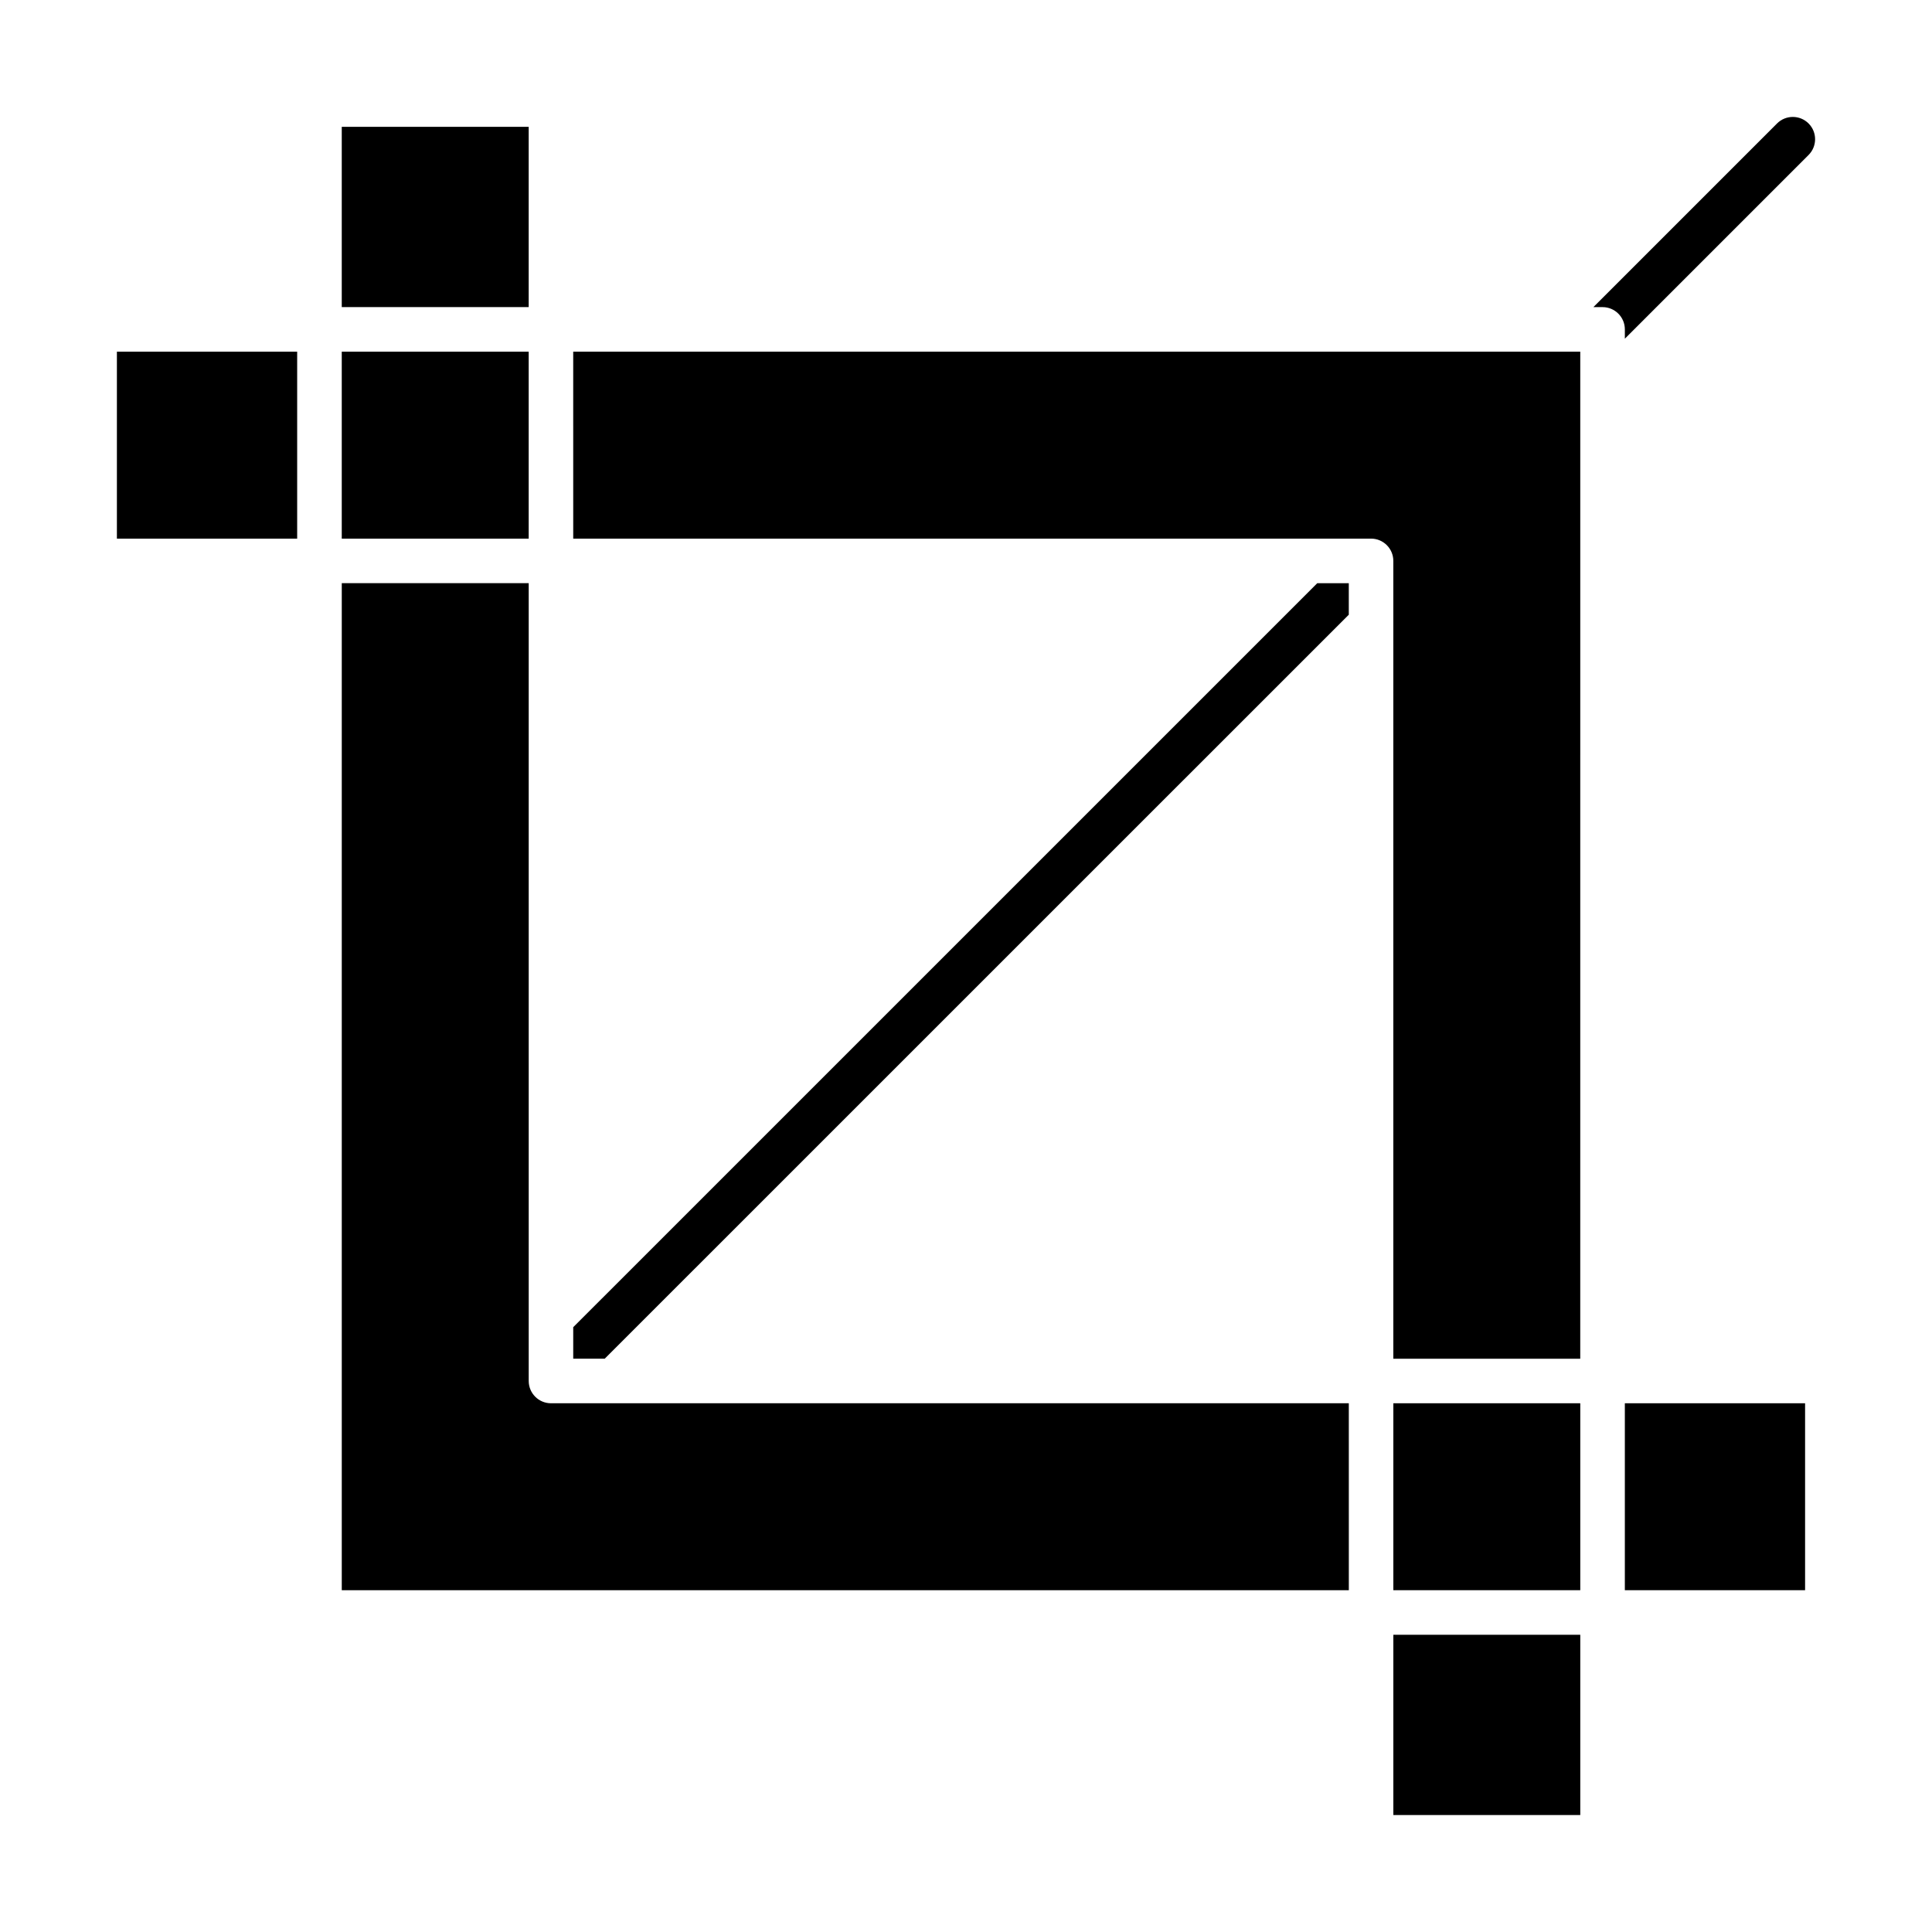
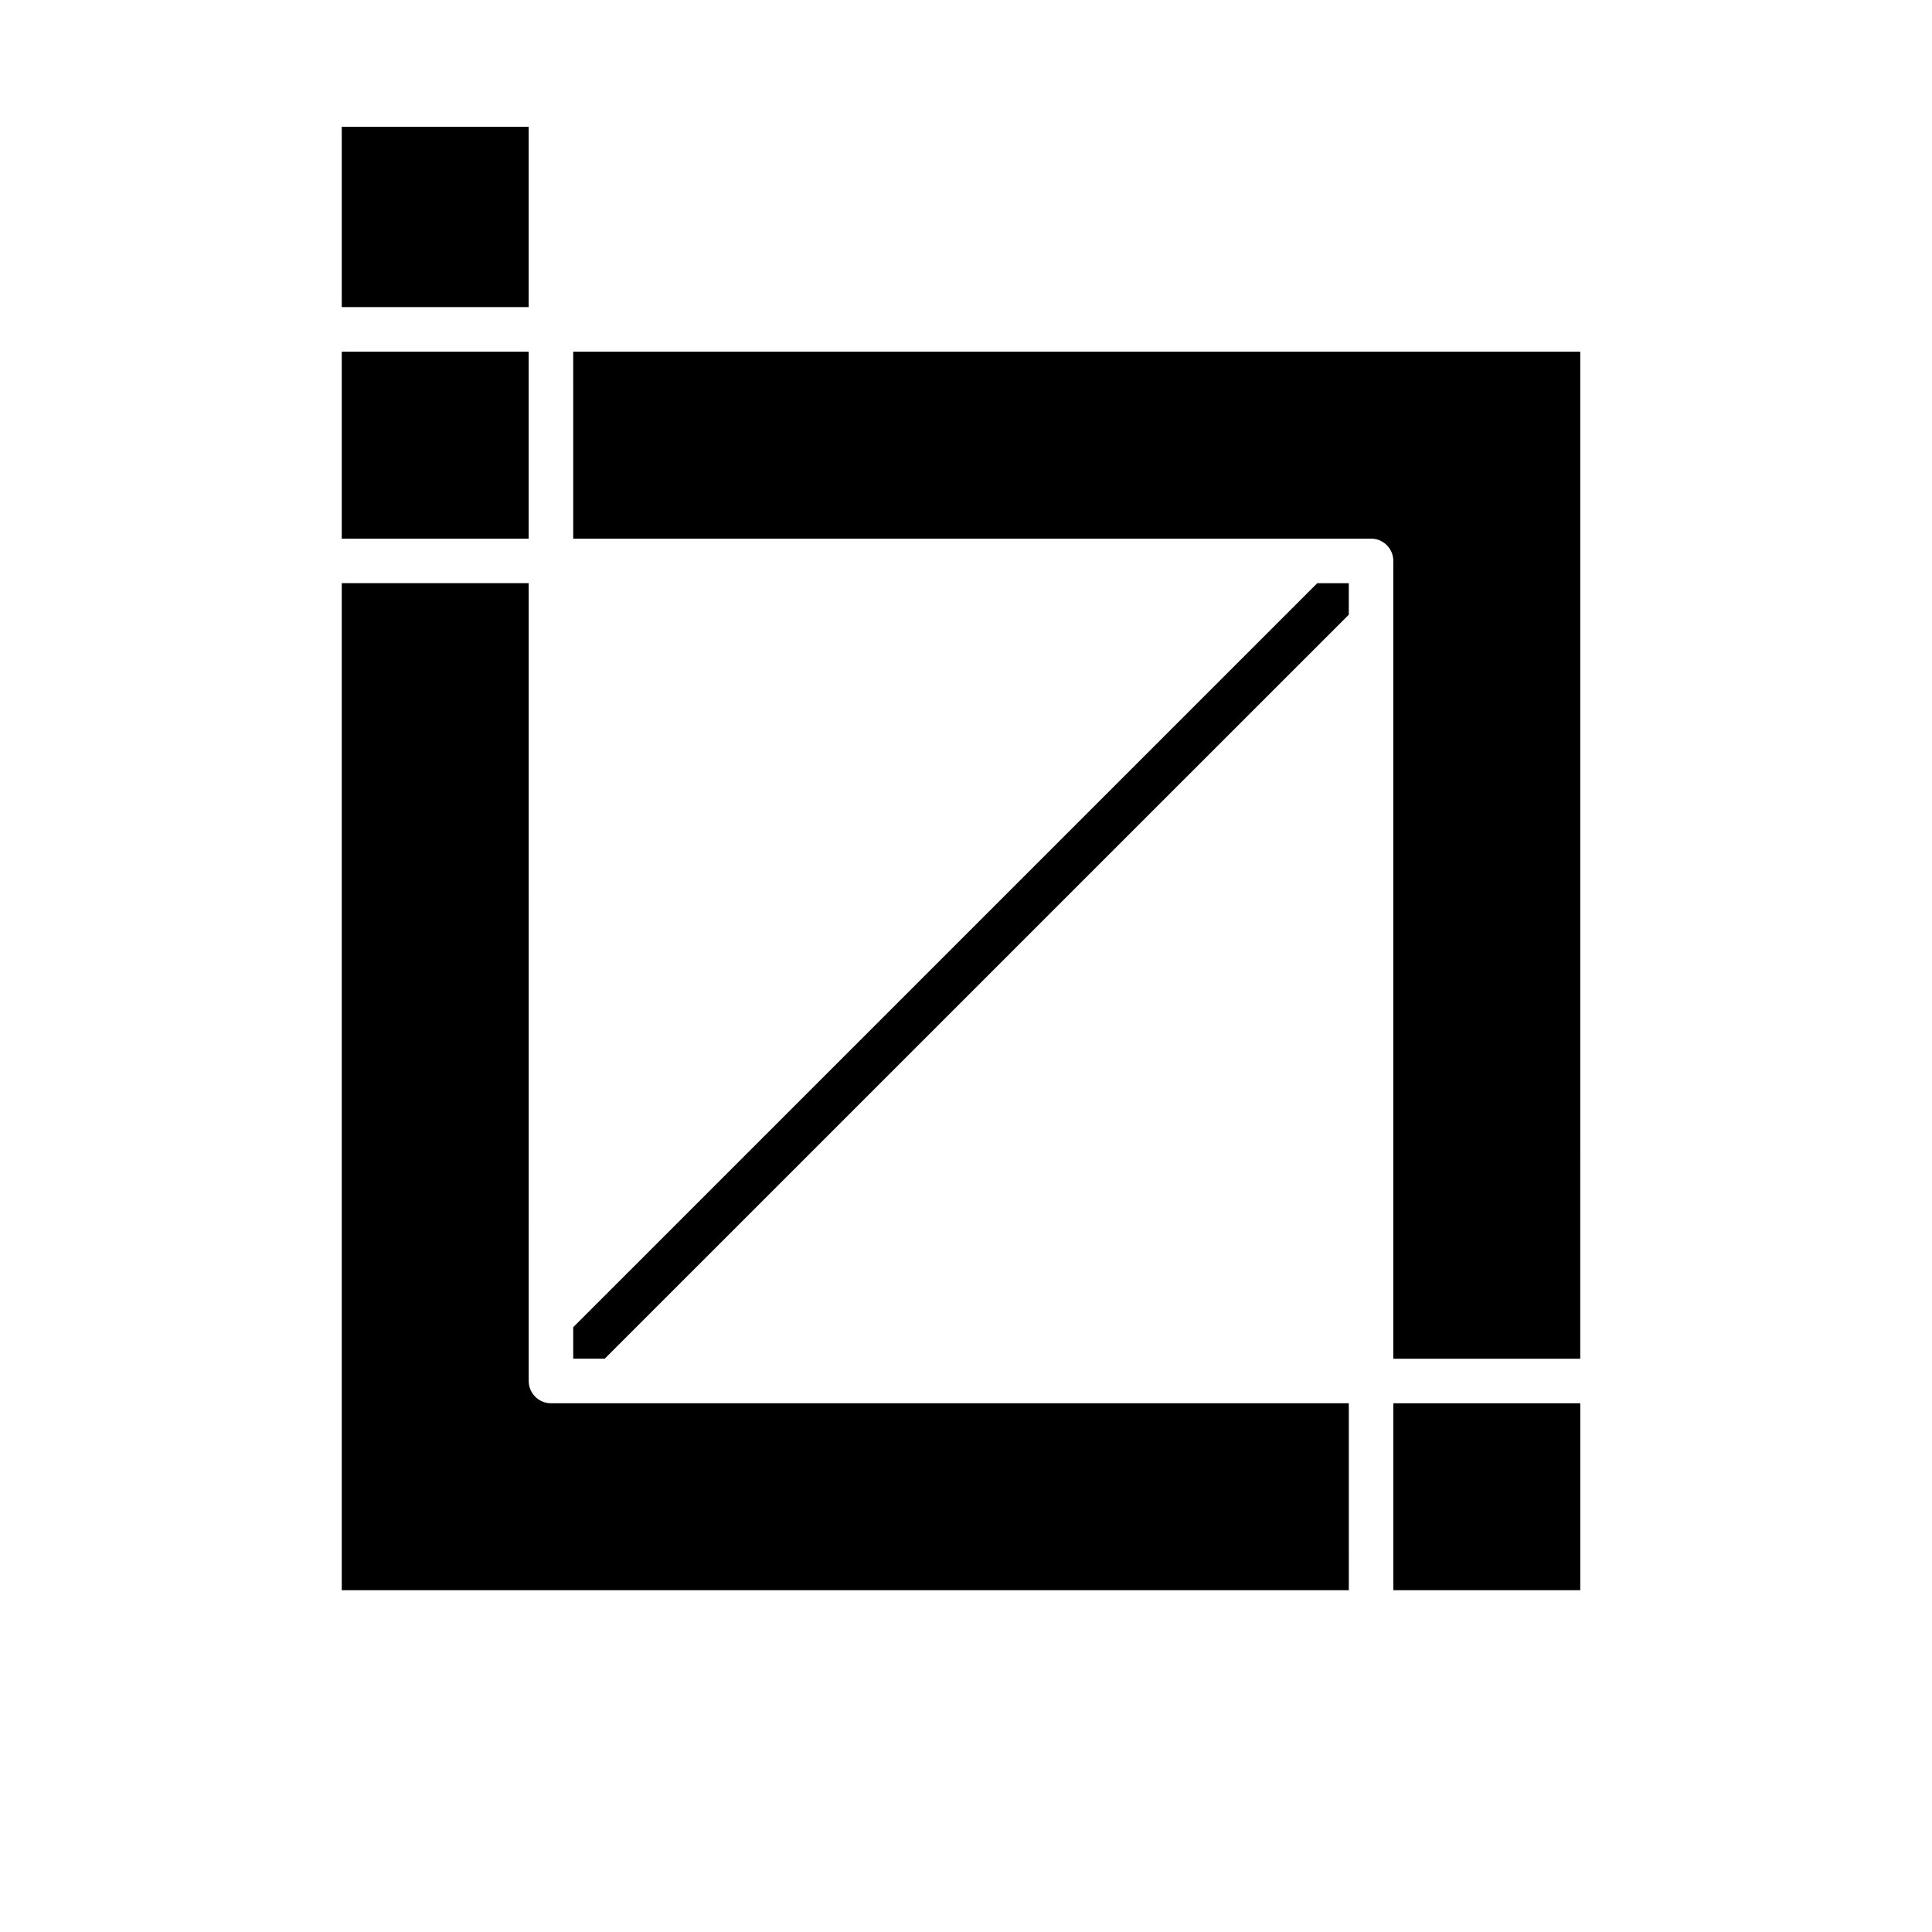
<svg xmlns="http://www.w3.org/2000/svg" fill="#000000" width="800px" height="800px" version="1.1" viewBox="144 144 512 512">
  <g>
    <path d="m295.91 495.72v8.352h8.344l197.19-197.17v-8.352h-8.352z" />
-     <path d="m174.98 237.2h47.773v49.547h-47.773z" />
    <path d="m501.45 515.88h-211.43c-3.258 0-5.902-2.644-5.902-5.902l-0.004-211.43h-49.539v266.87h266.88z" />
    <path d="m234.57 237.2h49.539v49.547h-49.539z" />
    <path d="m234.57 177.61h49.539v47.773h-49.539z" />
    <path d="m295.91 286.74h211.43c3.258 0 5.902 2.644 5.902 5.902v211.43h49.539l0.004-266.88h-266.88z" />
-     <path d="m574.6 515.88h47.766v49.539h-47.766z" />
-     <path d="m568.7 225.39c3.258 0 5.902 2.644 5.902 5.902v2.465l48.688-48.688c2.305-2.305 2.305-6.047 0-8.352-2.305-2.305-6.047-2.305-8.352 0l-48.672 48.672z" />
    <path d="m513.25 515.88h49.539v49.539h-49.539z" />
-     <path d="m513.25 577.23h49.539v47.773h-49.539z" />
  </g>
</svg>